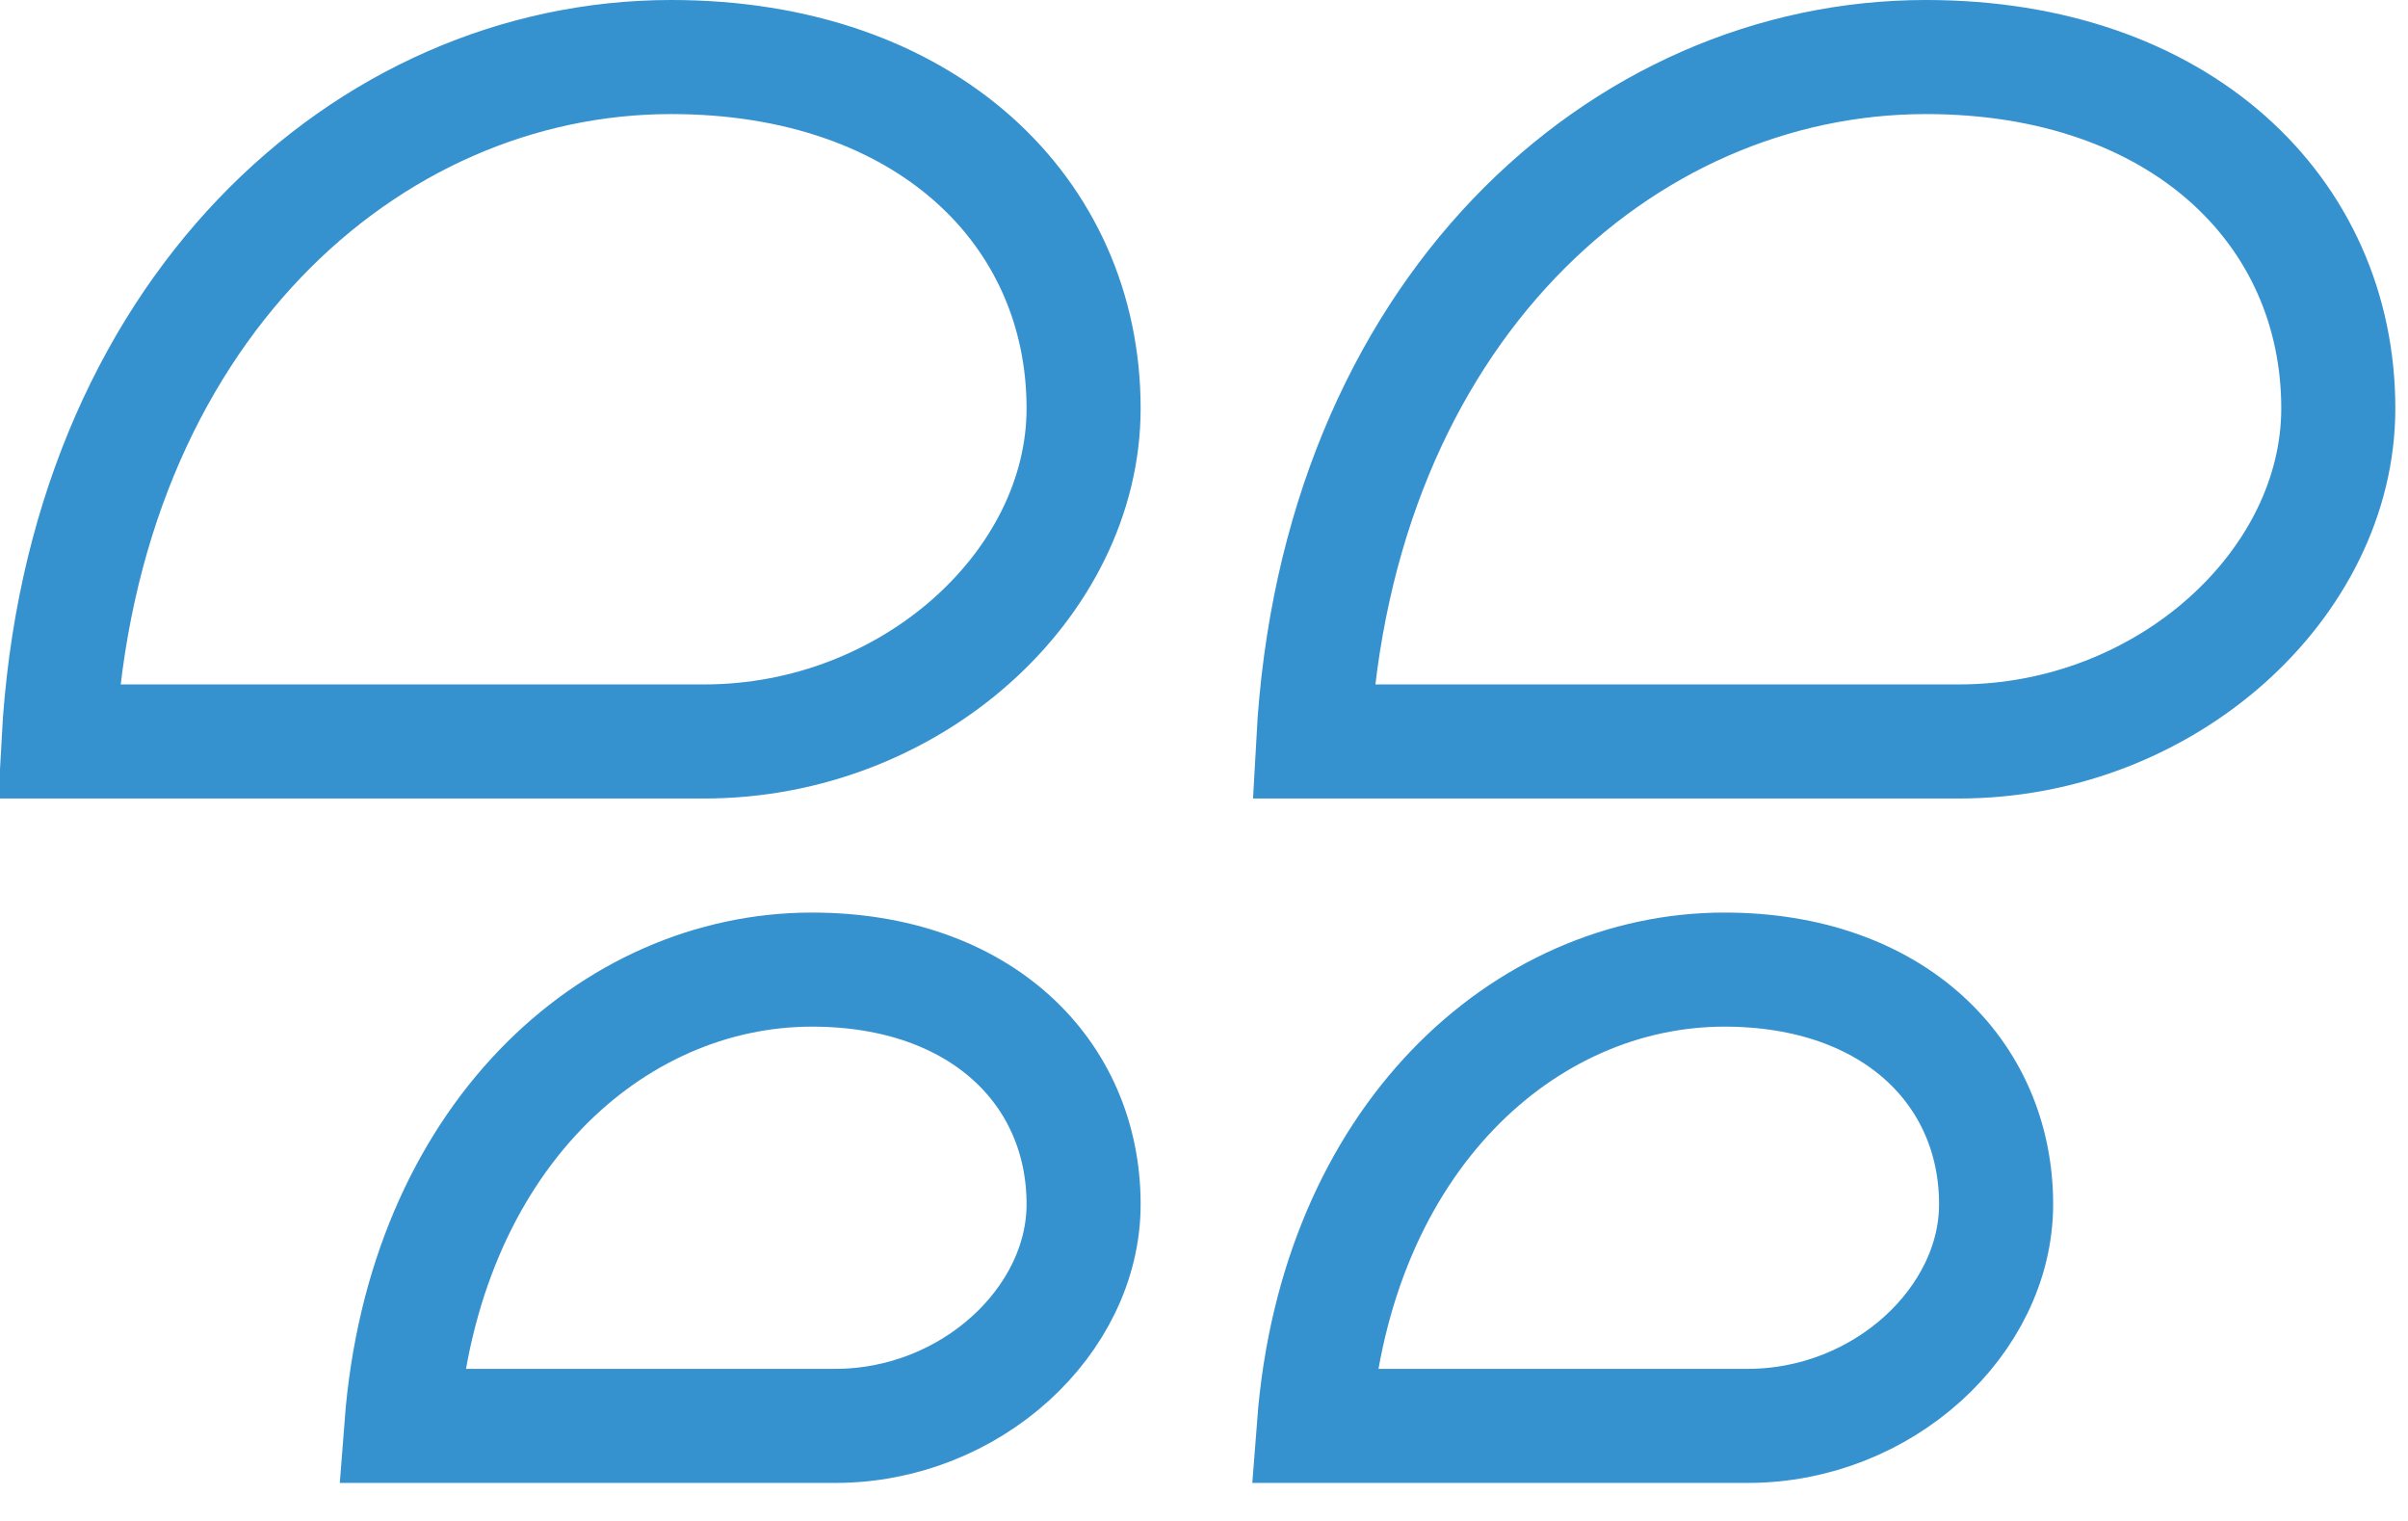
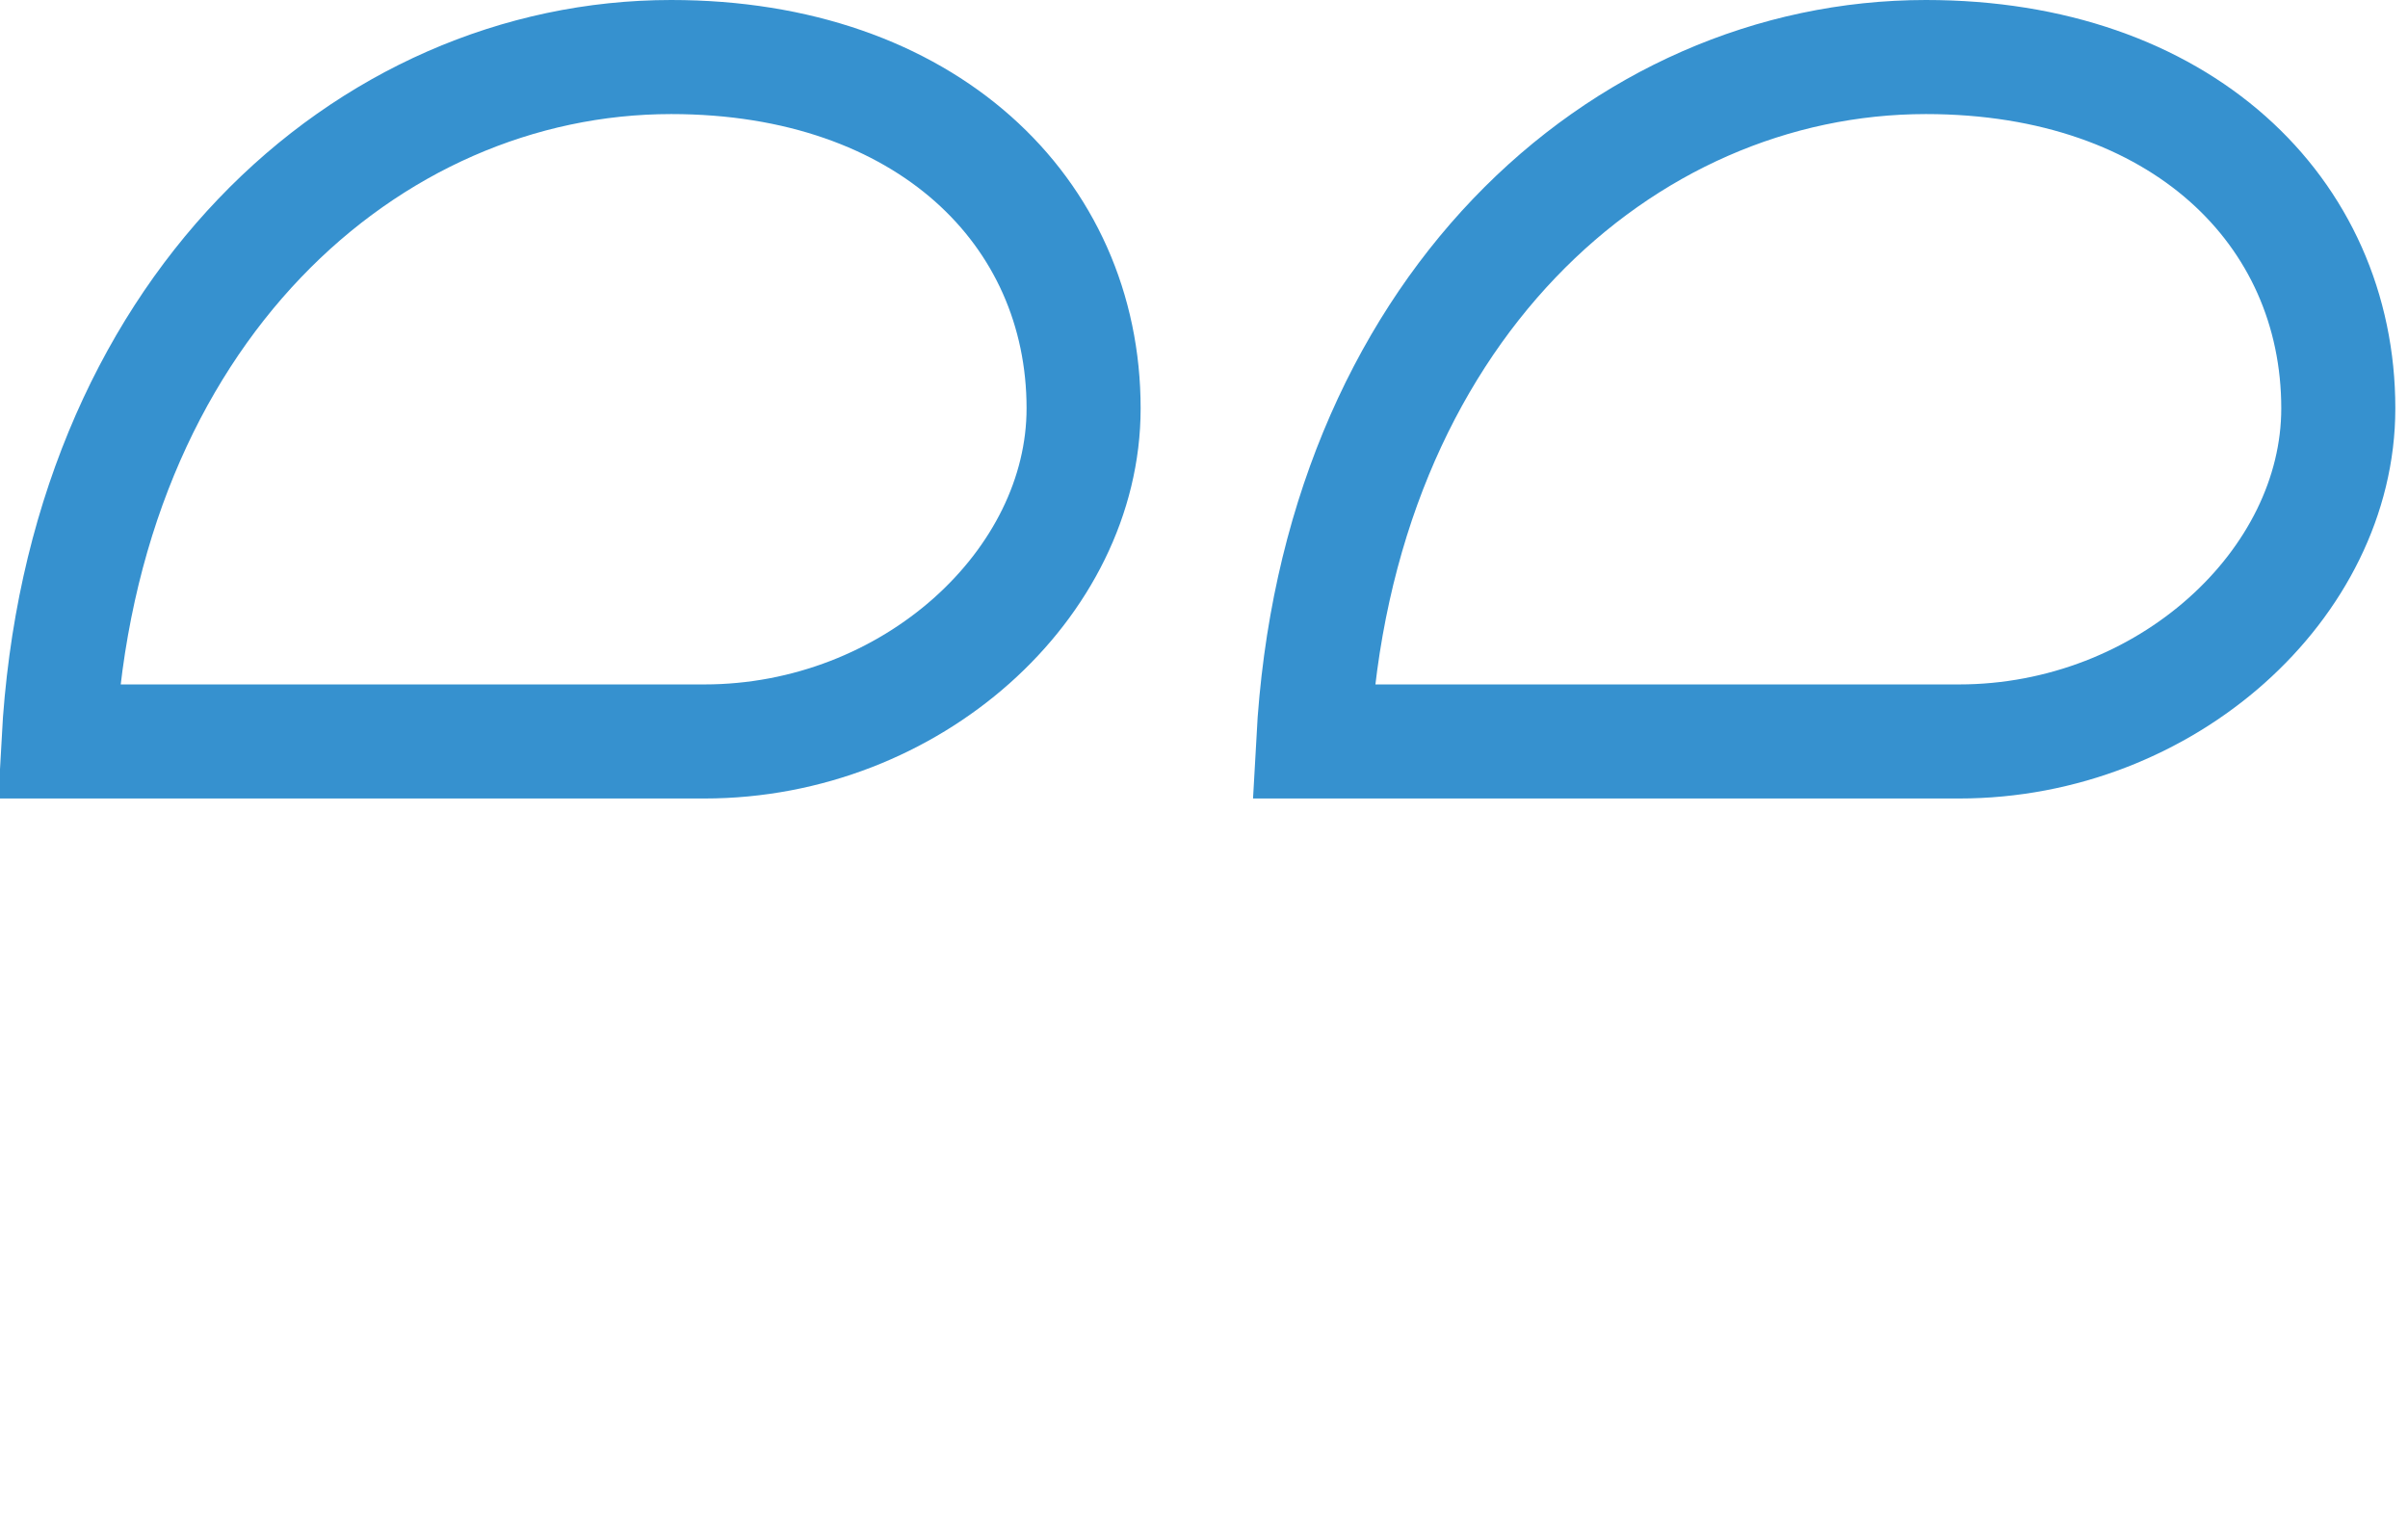
<svg xmlns="http://www.w3.org/2000/svg" xmlns:xlink="http://www.w3.org/1999/xlink" width="19px" height="12px" viewBox="0 0 19 12" version="1.1">
  <title>Group 12</title>
  <desc>Created with Sketch.</desc>
  <defs>
-     <path d="M0,6.3 C0,1.715 3.267,0 5.296,0 C7.756,0 9,1.616 9,3.222 C9,4.829 7.472,6.3 5.557,6.3 L0,6.3 Z" id="path-1" />
    <path d="M2.7,11.7 C2.7,8.425 4.987,7.2 6.407,7.2 C8.129,7.2 9,8.354 9,9.501 C9,10.649 7.93,11.7 6.59,11.7 L2.7,11.7 Z" id="path-3" />
-     <path d="M9.9,6.3 C9.9,1.715 13.167,0 15.196,0 C17.656,0 18.9,1.616 18.9,3.222 C18.9,4.829 17.372,6.3 15.457,6.3 L9.9,6.3 Z" id="path-5" />
-     <path d="M9.9,11.7 C9.9,8.425 12.187,7.2 13.607,7.2 C15.329,7.2 16.2,8.354 16.2,9.501 C16.2,10.649 15.13,11.7 13.79,11.7 L9.9,11.7 Z" id="path-7" />
  </defs>
  <g id="desktop" stroke="none" stroke-width="1" fill="none" fill-rule="evenodd">
    <g id="375_favourites" transform="translate(-80, -313)">
      <g id="Group-3" transform="translate(0, 238)">
        <g id="Group-9" transform="translate(80, 70)">
          <g id="Group-14" transform="translate(0, 5)">
            <g id="Group-12">
              <mask id="mask-2" fill="white">
                <use xlink:href="#path-1" />
              </mask>
              <path stroke="#3691CF" stroke-width="0.9" d="M0.462,5.85 L5.557,5.85 C7.192,5.85 8.55,4.607 8.55,3.222 C8.55,1.667 7.305,0.45 5.296,0.45 C2.896,0.45 0.646,2.463 0.462,5.85 Z" />
              <mask id="mask-4" fill="white">
                <use xlink:href="#path-3" />
              </mask>
-               <path stroke="#3691CF" stroke-width="0.9" d="M3.167,11.25 L6.59,11.25 C7.661,11.25 8.55,10.419 8.55,9.501 C8.55,8.46 7.738,7.65 6.407,7.65 C4.831,7.65 3.341,8.981 3.167,11.25 Z" />
              <mask id="mask-6" fill="white">
                <use xlink:href="#path-5" />
              </mask>
              <path stroke="#3691CF" stroke-width="0.9" d="M10.362,5.85 L15.457,5.85 C17.092,5.85 18.45,4.607 18.45,3.222 C18.45,1.667 17.205,0.45 15.196,0.45 C12.796,0.45 10.546,2.463 10.362,5.85 Z" />
              <mask id="mask-8" fill="white">
                <use xlink:href="#path-7" />
              </mask>
-               <path stroke="#3691CF" stroke-width="0.9" d="M10.367,11.25 L13.79,11.25 C14.861,11.25 15.75,10.419 15.75,9.501 C15.75,8.46 14.938,7.65 13.607,7.65 C12.031,7.65 10.541,8.981 10.367,11.25 Z" />
            </g>
          </g>
        </g>
      </g>
    </g>
  </g>
</svg>